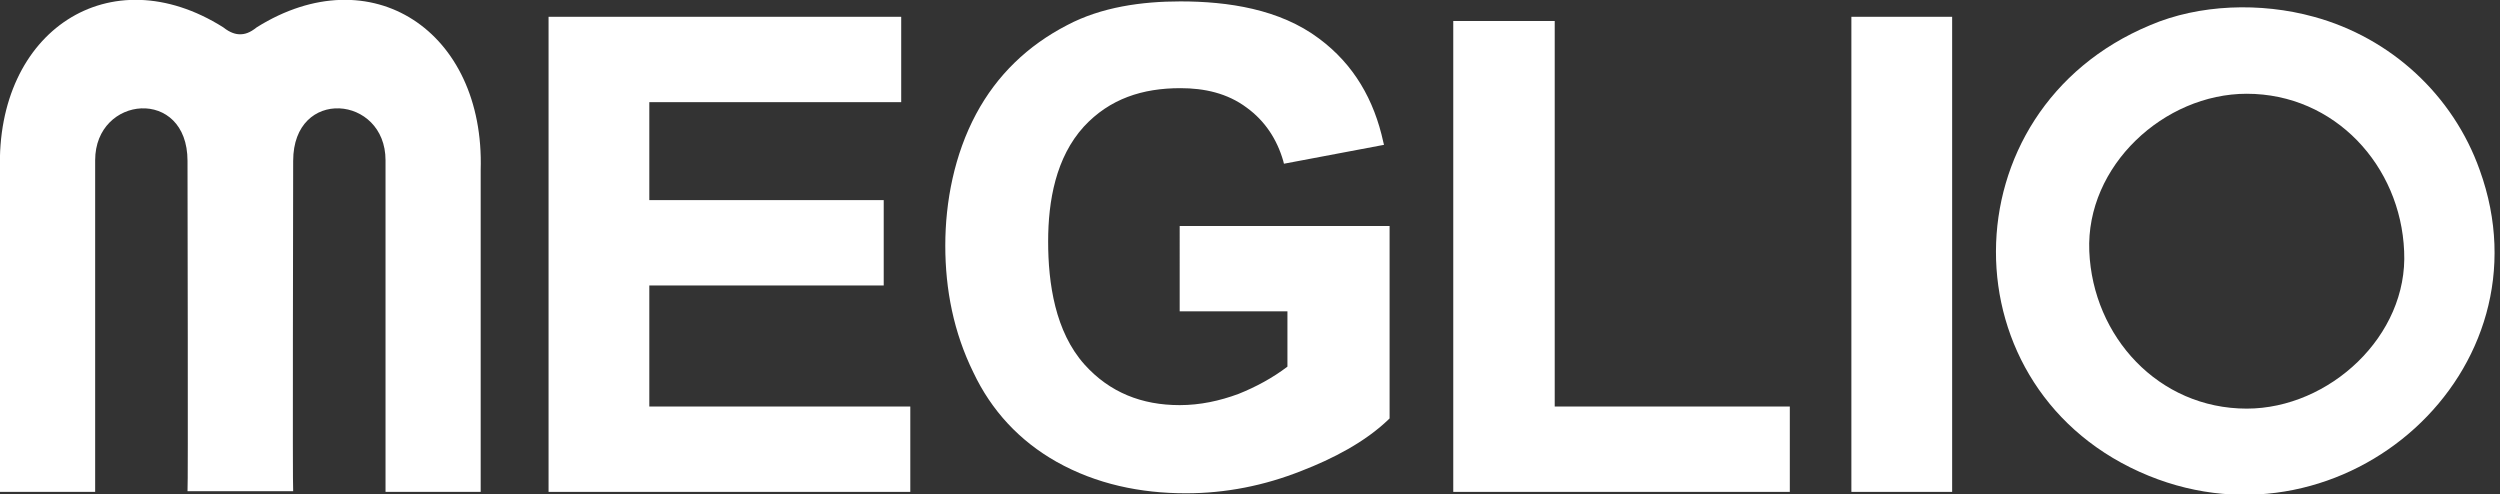
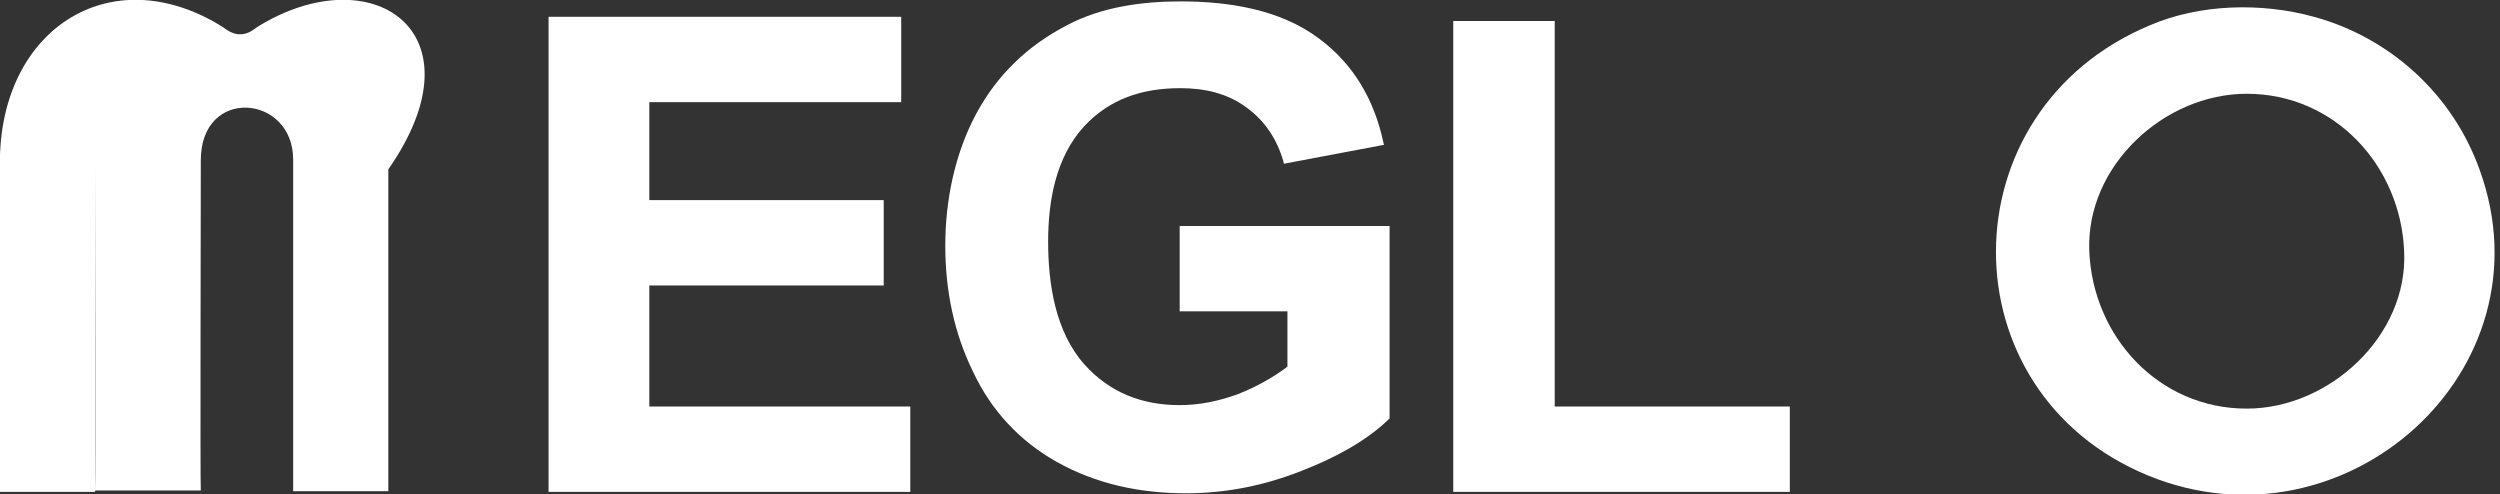
<svg xmlns="http://www.w3.org/2000/svg" version="1.1" id="_Слой_2" x="0px" y="0px" viewBox="0 0 357.3 70.6" style="enable-background:new 0 0 357.3 70.6;" xml:space="preserve">
  <rect x="0" y="0" width="357.3" height="70.6" fill="#333333" stroke="none" />
  <style type="text/css"> .st0{fill:#FFFFFF;} </style>
  <g id="svg10">
    <path class="st0" d="M354.4,24.3L354.4,24.3c-3.8-10.7-12.7-18.9-23.7-21.9c-7.6-2.1-16.4-1.8-23.4,1.2 C278,15.8,277.9,56.1,307.1,68C335.1,79.4,364.8,53,354.4,24.3z M321.1,58.4c-12.6,0-22-10.3-22.5-22.5 c-0.5-12.2,10.7-22.5,22.5-22.5c12.6,0,22,10.3,22.5,22.5C344.2,48,332.9,58.4,321.1,58.4z" />
    <polygon class="st0" points="92.8,40.8 126.3,40.8 126.3,28.6 92.8,28.6 92.8,14.6 128.8,14.6 128.8,2.4 78.4,2.4 78.4,70.3 130.1,70.3 130.1,58.1 92.8,58.1 " />
    <path class="st0" d="M168.6,44.5H184v7.9c0,0,0,0,0,0l0,0v0c-2.1,1.6-4.5,2.9-7,3.9c-2.7,1-5.5,1.6-8.4,1.6c-5.4,0-10-1.8-13.6-5.8 c-4.2-4.7-5.2-11.6-5.2-17.6c0-5.8,1.1-12,5.1-16.4c3.7-4,8.4-5.5,13.8-5.5c3.4,0,6.7,0.7,9.5,2.8c2.6,1.9,4.3,4.5,5.2,7.6l0.1,0.4 l14.3-2.7l-0.1-0.4c-1.3-6-4.2-11.1-9.2-14.8c-5.6-4.2-13-5.3-19.8-5.3c-5.5,0-11.3,0.8-16.2,3.4c-5.6,2.9-10,7.1-13,12.7 c-3.1,5.8-4.4,12.5-4.4,18.8c0,6.3,1.2,12.4,4,18.1c2.6,5.5,6.6,9.8,11.9,12.8c5.7,3.2,12,4.5,18.5,4.5c5.7,0,11.2-1.1,16.5-3.2 c4.4-1.7,9.1-4.1,12.5-7.4l0.1-0.1V32.3h-30V44.5z" />
-     <path class="st0" d="M36.7,3.9c-1,0.8-1.7,1-2.4,1c-0.6,0-1.4-0.2-2.4-1C15.7-6.3-0.6,4.4,0,24.3v46h13.6V22.9 c0-9.3,13.2-10.5,13.2,0.1c0,4.4,0.1,47.1,0,47.2h15.1c-0.1-0.2,0-42.8,0-47.2c0-10.6,13.2-9.4,13.2-0.1v47.4h13.6v-46 C69.3,4.4,53-6.3,36.7,3.9z" />
-     <rect x="264.6" y="2.4" class="st0" width="14.4" height="67.9" />
+     <path class="st0" d="M36.7,3.9c-1,0.8-1.7,1-2.4,1c-0.6,0-1.4-0.2-2.4-1C15.7-6.3-0.6,4.4,0,24.3v46h13.6V22.9 c0,4.4,0.1,47.1,0,47.2h15.1c-0.1-0.2,0-42.8,0-47.2c0-10.6,13.2-9.4,13.2-0.1v47.4h13.6v-46 C69.3,4.4,53-6.3,36.7,3.9z" />
    <polygon class="st0" points="222.2,3 207.7,3 207.7,70.3 255.8,70.3 255.8,58.1 222.2,58.1 " />
  </g>
</svg>